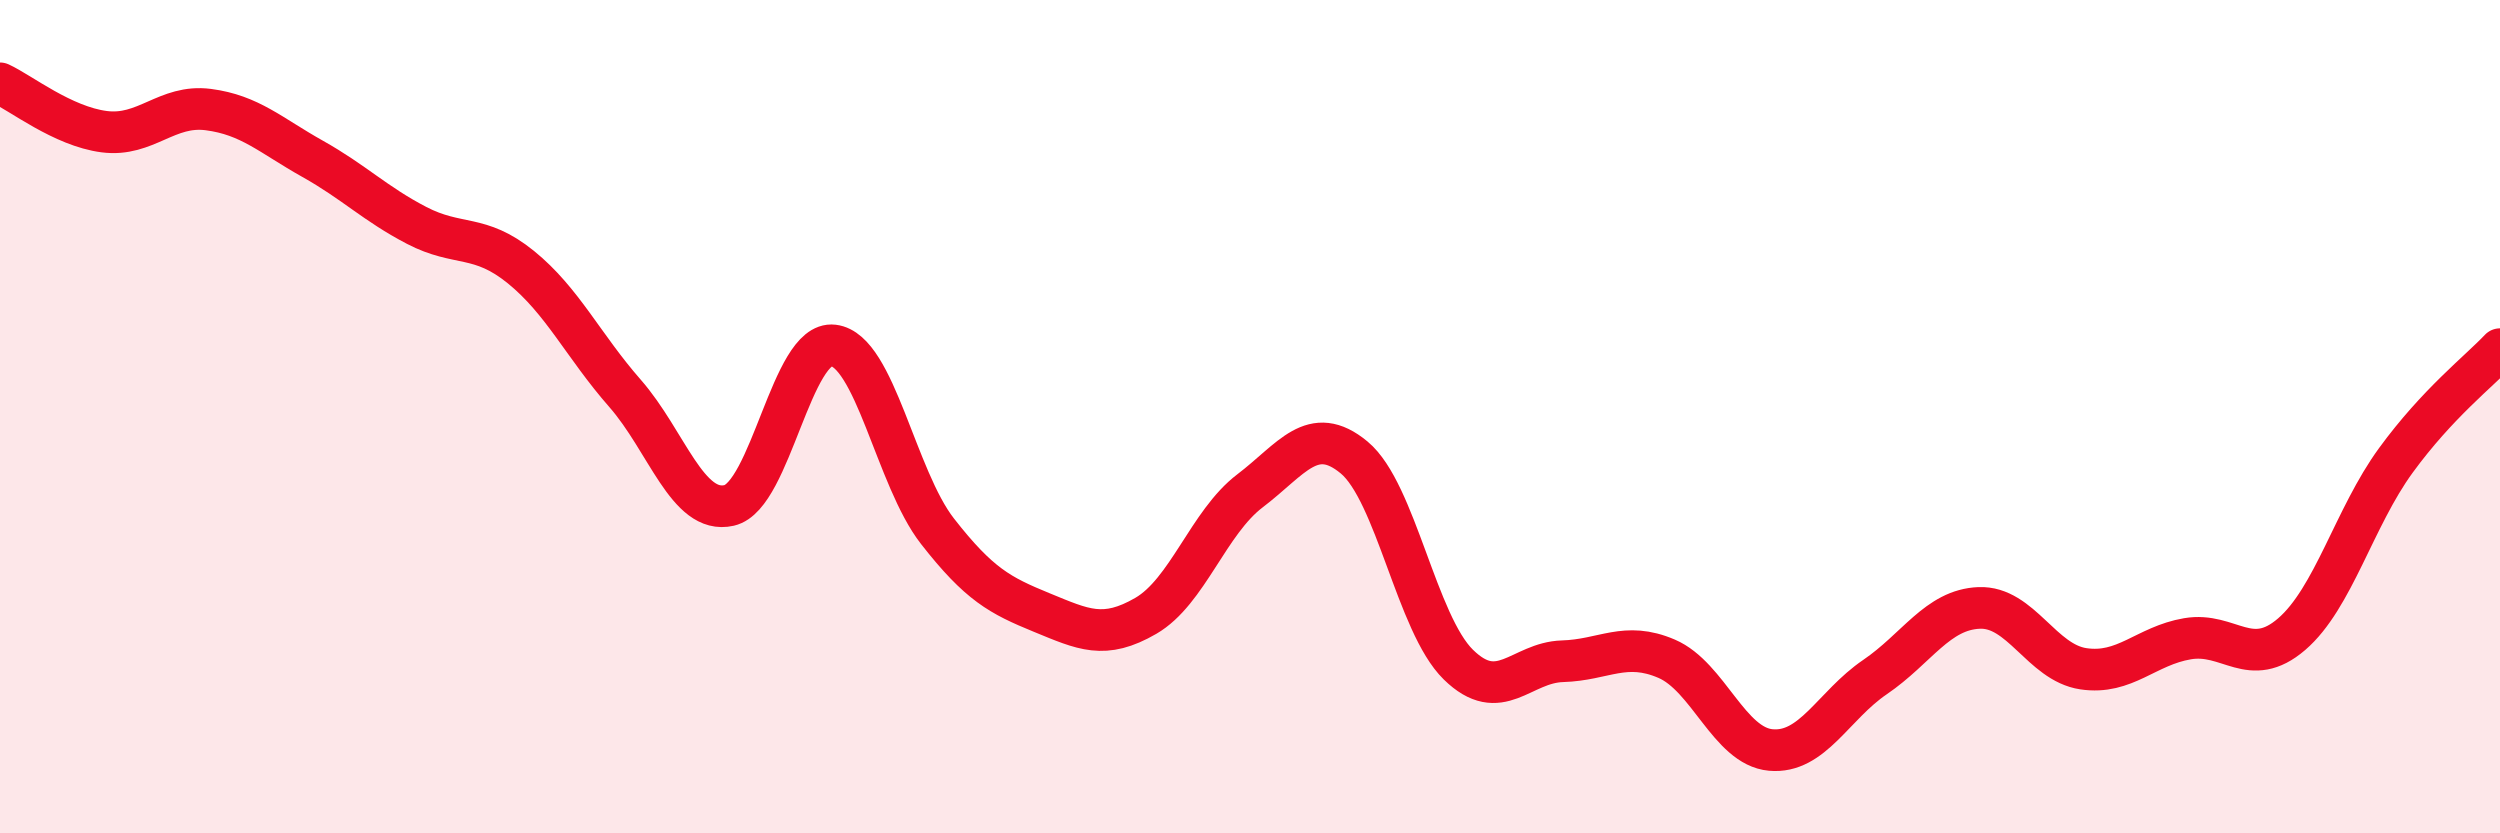
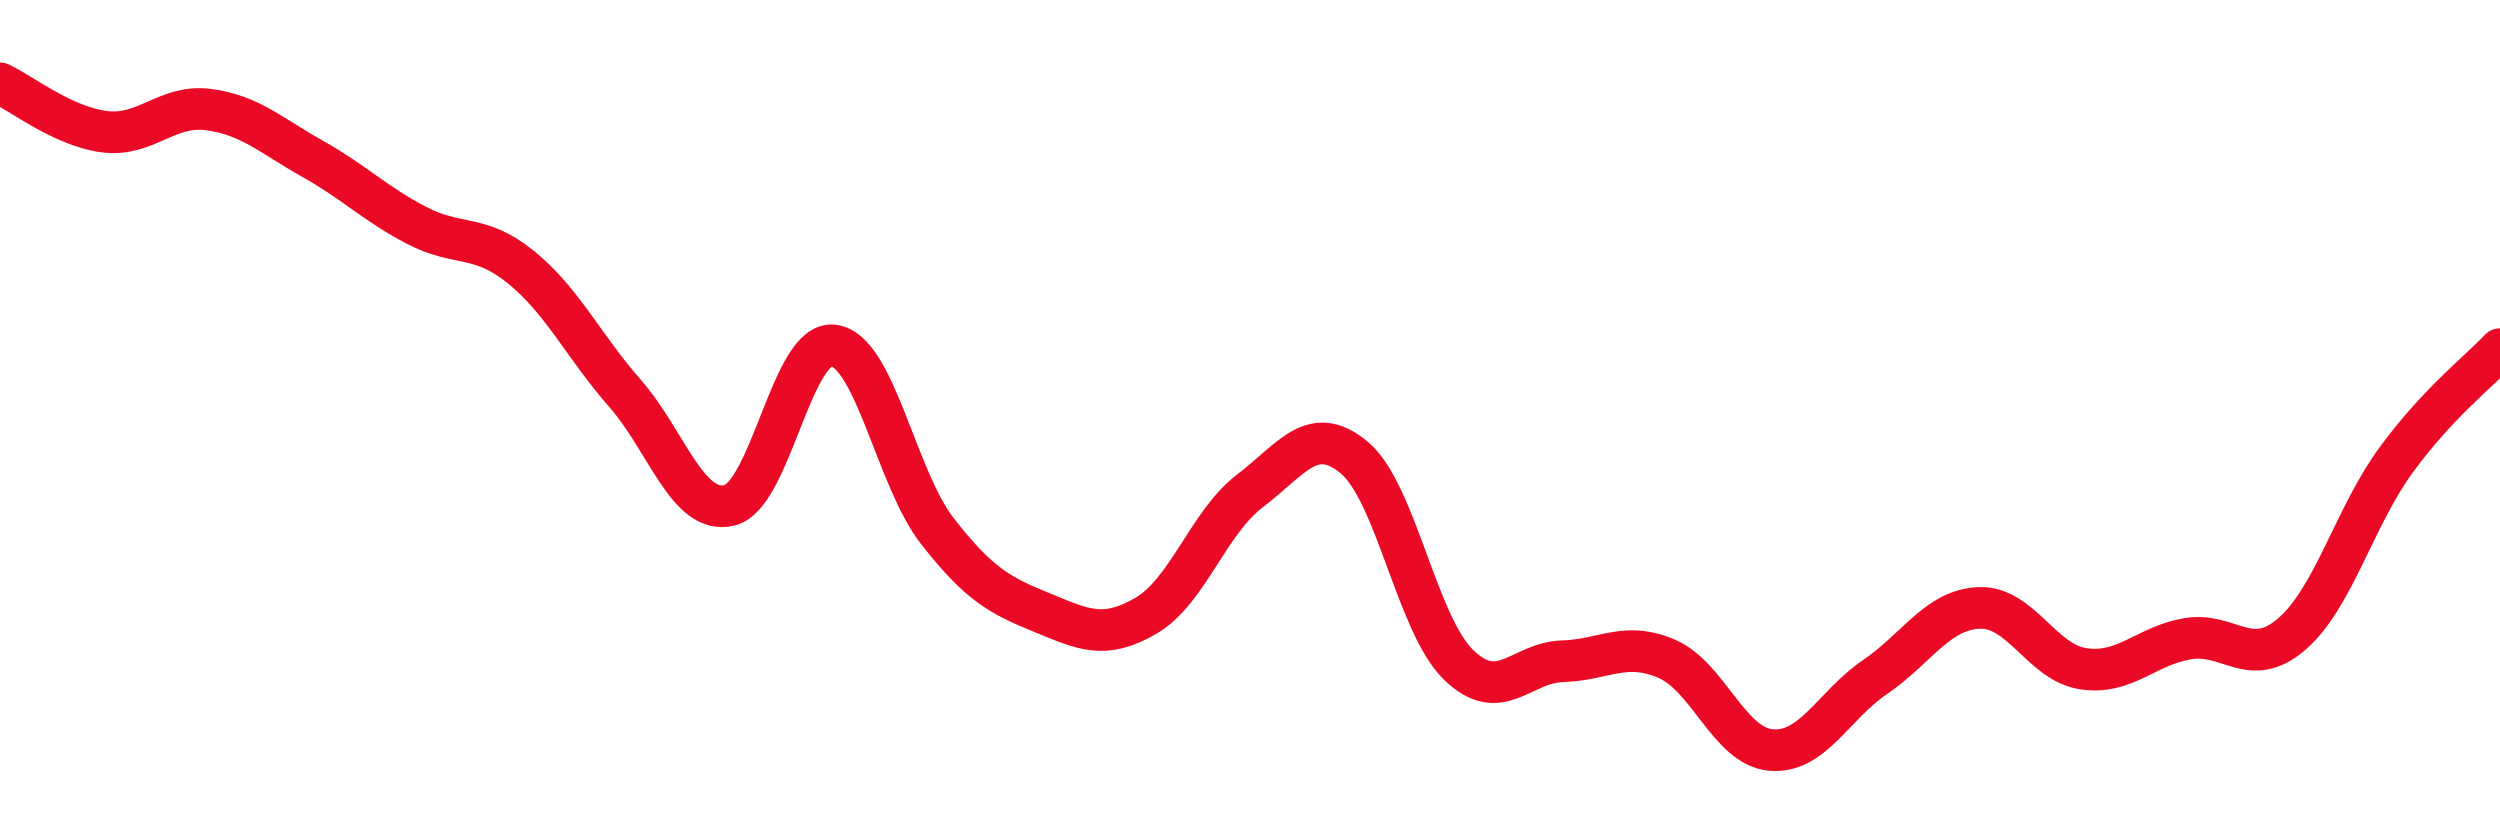
<svg xmlns="http://www.w3.org/2000/svg" width="60" height="20" viewBox="0 0 60 20">
-   <path d="M 0,2 C 0.5,2.23 1.5,3.03 2.5,3.16 C 3.5,3.29 4,2.5 5,2.63 C 6,2.76 6.5,3.25 7.5,3.81 C 8.5,4.37 9,4.89 10,5.41 C 11,5.93 11.5,5.6 12.5,6.41 C 13.5,7.22 14,8.3 15,9.44 C 16,10.58 16.5,12.36 17.5,12.13 C 18.5,11.9 19,8.17 20,8.29 C 21,8.41 21.5,11.47 22.5,12.75 C 23.5,14.03 24,14.29 25,14.7 C 26,15.11 26.5,15.36 27.5,14.78 C 28.5,14.2 29,12.54 30,11.78 C 31,11.02 31.5,10.15 32.5,10.98 C 33.5,11.81 34,14.97 35,15.95 C 36,16.93 36.5,15.9 37.5,15.87 C 38.5,15.84 39,15.38 40,15.81 C 41,16.24 41.5,17.91 42.5,18 C 43.5,18.09 44,16.93 45,16.25 C 46,15.57 46.5,14.63 47.5,14.59 C 48.5,14.55 49,15.9 50,16.05 C 51,16.2 51.5,15.5 52.5,15.33 C 53.5,15.16 54,16.08 55,15.22 C 56,14.36 56.5,12.42 57.5,11.05 C 58.5,9.68 59.5,8.91 60,8.38L60 20L0 20Z" fill="#EB0A25" opacity="0.1" stroke-linecap="round" stroke-linejoin="round" />
  <path d="M 0,2 C 0.5,2.23 1.5,3.03 2.5,3.16 C 3.5,3.29 4,2.5 5,2.63 C 6,2.76 6.5,3.25 7.5,3.81 C 8.5,4.37 9,4.89 10,5.41 C 11,5.93 11.5,5.6 12.5,6.41 C 13.5,7.22 14,8.3 15,9.44 C 16,10.58 16.5,12.36 17.5,12.13 C 18.5,11.9 19,8.17 20,8.29 C 21,8.41 21.5,11.47 22.5,12.75 C 23.5,14.03 24,14.29 25,14.7 C 26,15.11 26.5,15.36 27.5,14.78 C 28.5,14.2 29,12.54 30,11.78 C 31,11.02 31.5,10.15 32.5,10.98 C 33.5,11.81 34,14.97 35,15.95 C 36,16.93 36.5,15.9 37.5,15.87 C 38.5,15.84 39,15.38 40,15.81 C 41,16.24 41.5,17.91 42.5,18 C 43.5,18.09 44,16.93 45,16.25 C 46,15.57 46.5,14.63 47.5,14.59 C 48.5,14.55 49,15.9 50,16.05 C 51,16.2 51.5,15.5 52.5,15.33 C 53.5,15.16 54,16.08 55,15.22 C 56,14.36 56.5,12.42 57.5,11.05 C 58.5,9.68 59.5,8.91 60,8.38" stroke="#EB0A25" stroke-width="1" fill="none" stroke-linecap="round" stroke-linejoin="round" />
</svg>